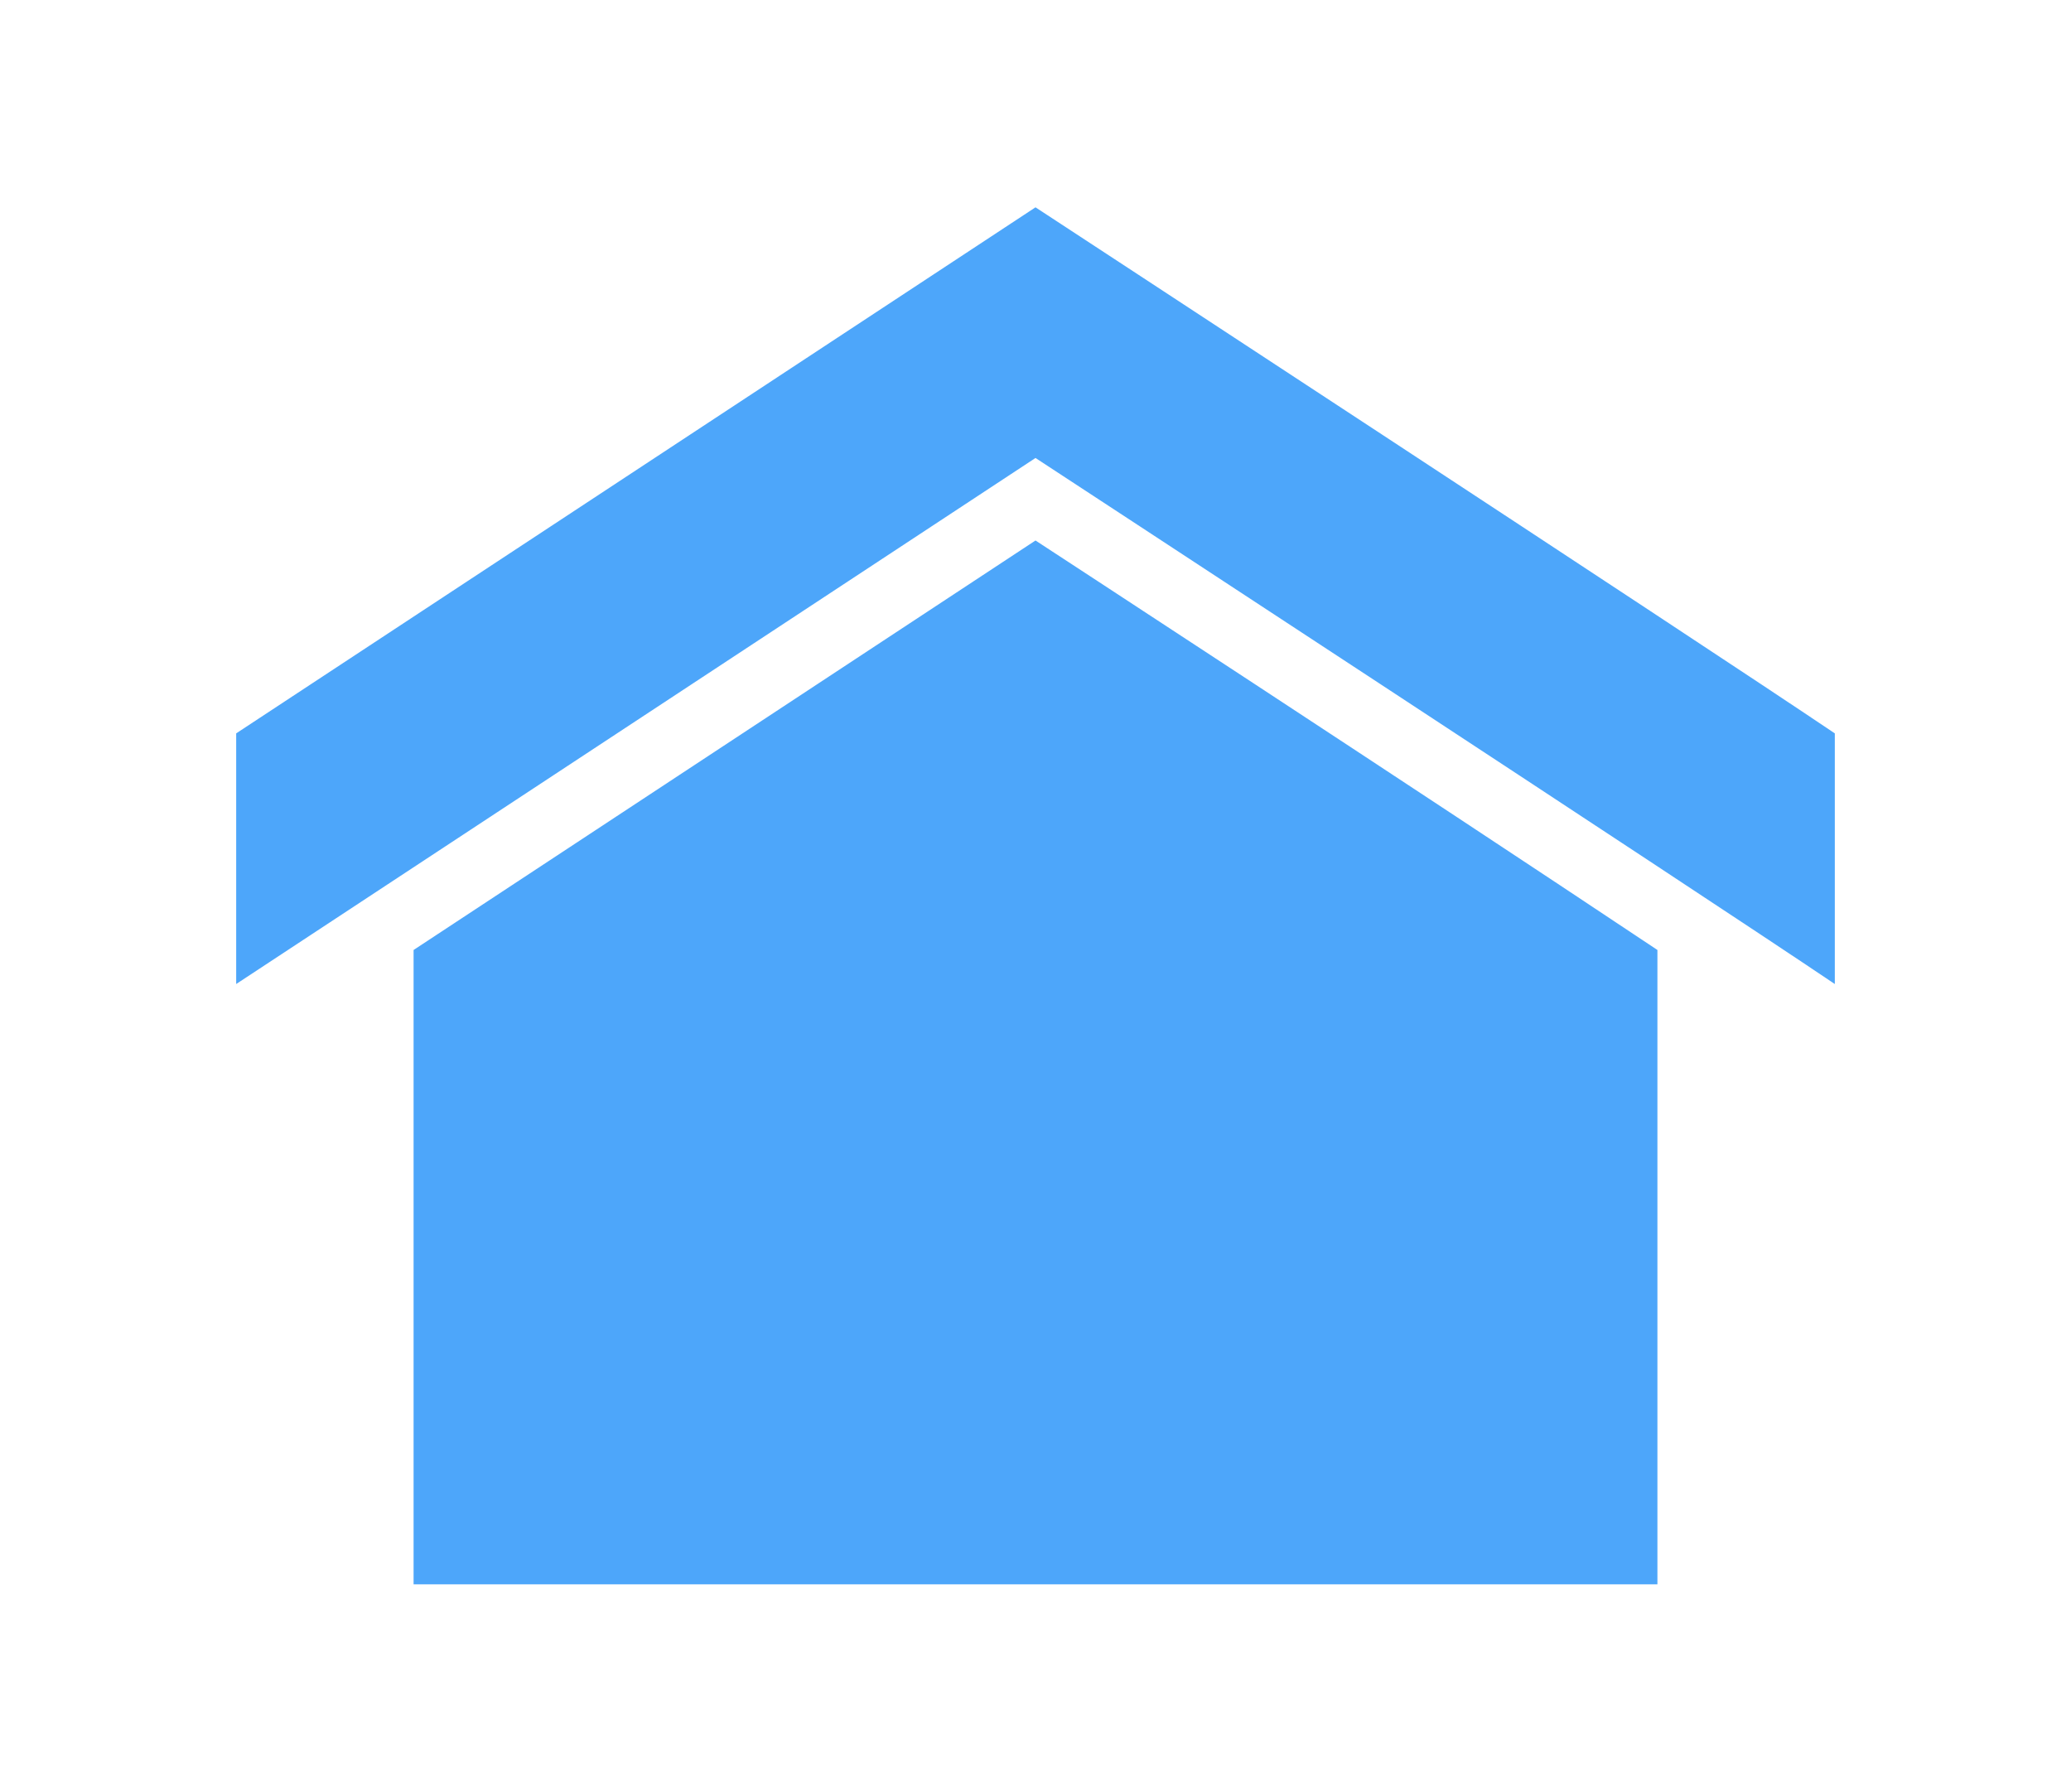
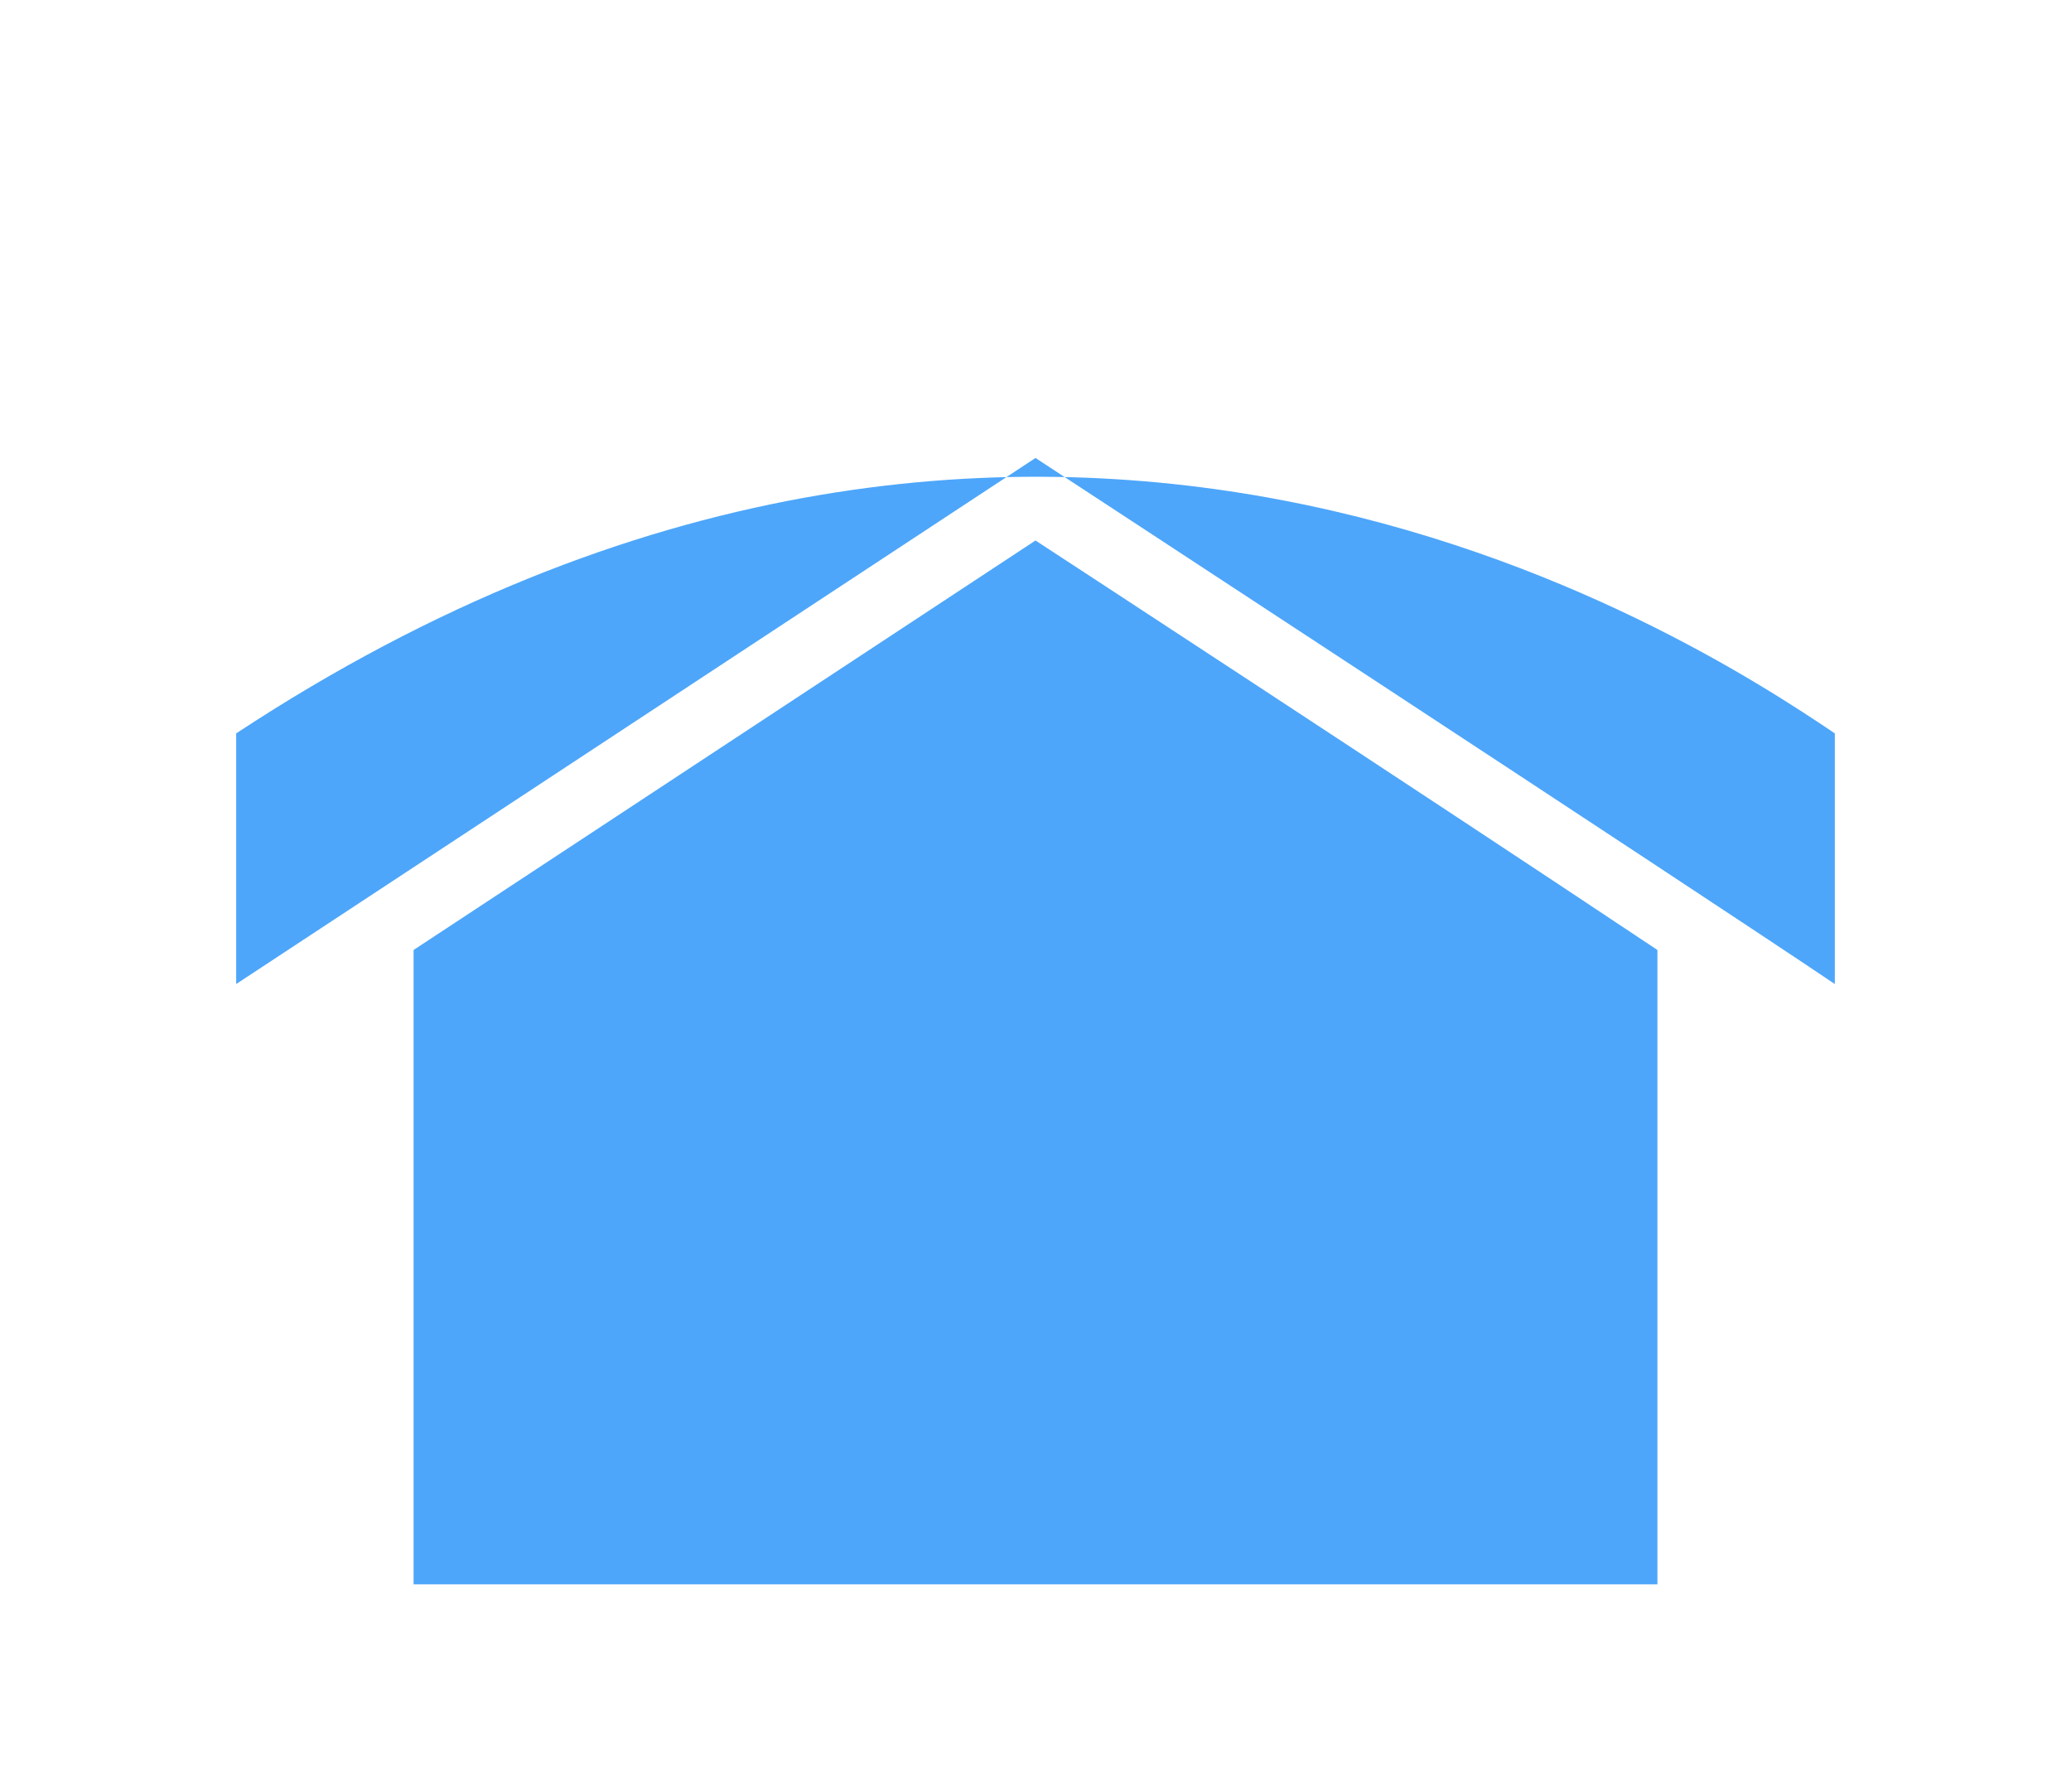
<svg xmlns="http://www.w3.org/2000/svg" version="1.1" id="Layer_1" x="0px" y="0px" viewBox="0 0 200.8 173.7" style="enable-background:new 0 0 200.8 173.7;" xml:space="preserve">
  <style type="text/css">
	.st0{fill:#4da6fa;}
</style>
  <g>
-     <path class="st0" d="M40.1,92.1v61.5h120.6V92.1c-23.7-15.8-60.3-39.7-60.3-39.7L40.1,92.1z M177.9,71.1v24.3   c-13.8-9.3-77.5-51-77.5-51l-77.5,51V71.1l77.5-51C100.4,20.1,164.1,61.8,177.9,71.1" />
+     <path class="st0" d="M40.1,92.1v61.5h120.6V92.1c-23.7-15.8-60.3-39.7-60.3-39.7L40.1,92.1z M177.9,71.1v24.3   c-13.8-9.3-77.5-51-77.5-51l-77.5,51V71.1C100.4,20.1,164.1,61.8,177.9,71.1" />
  </g>
</svg>